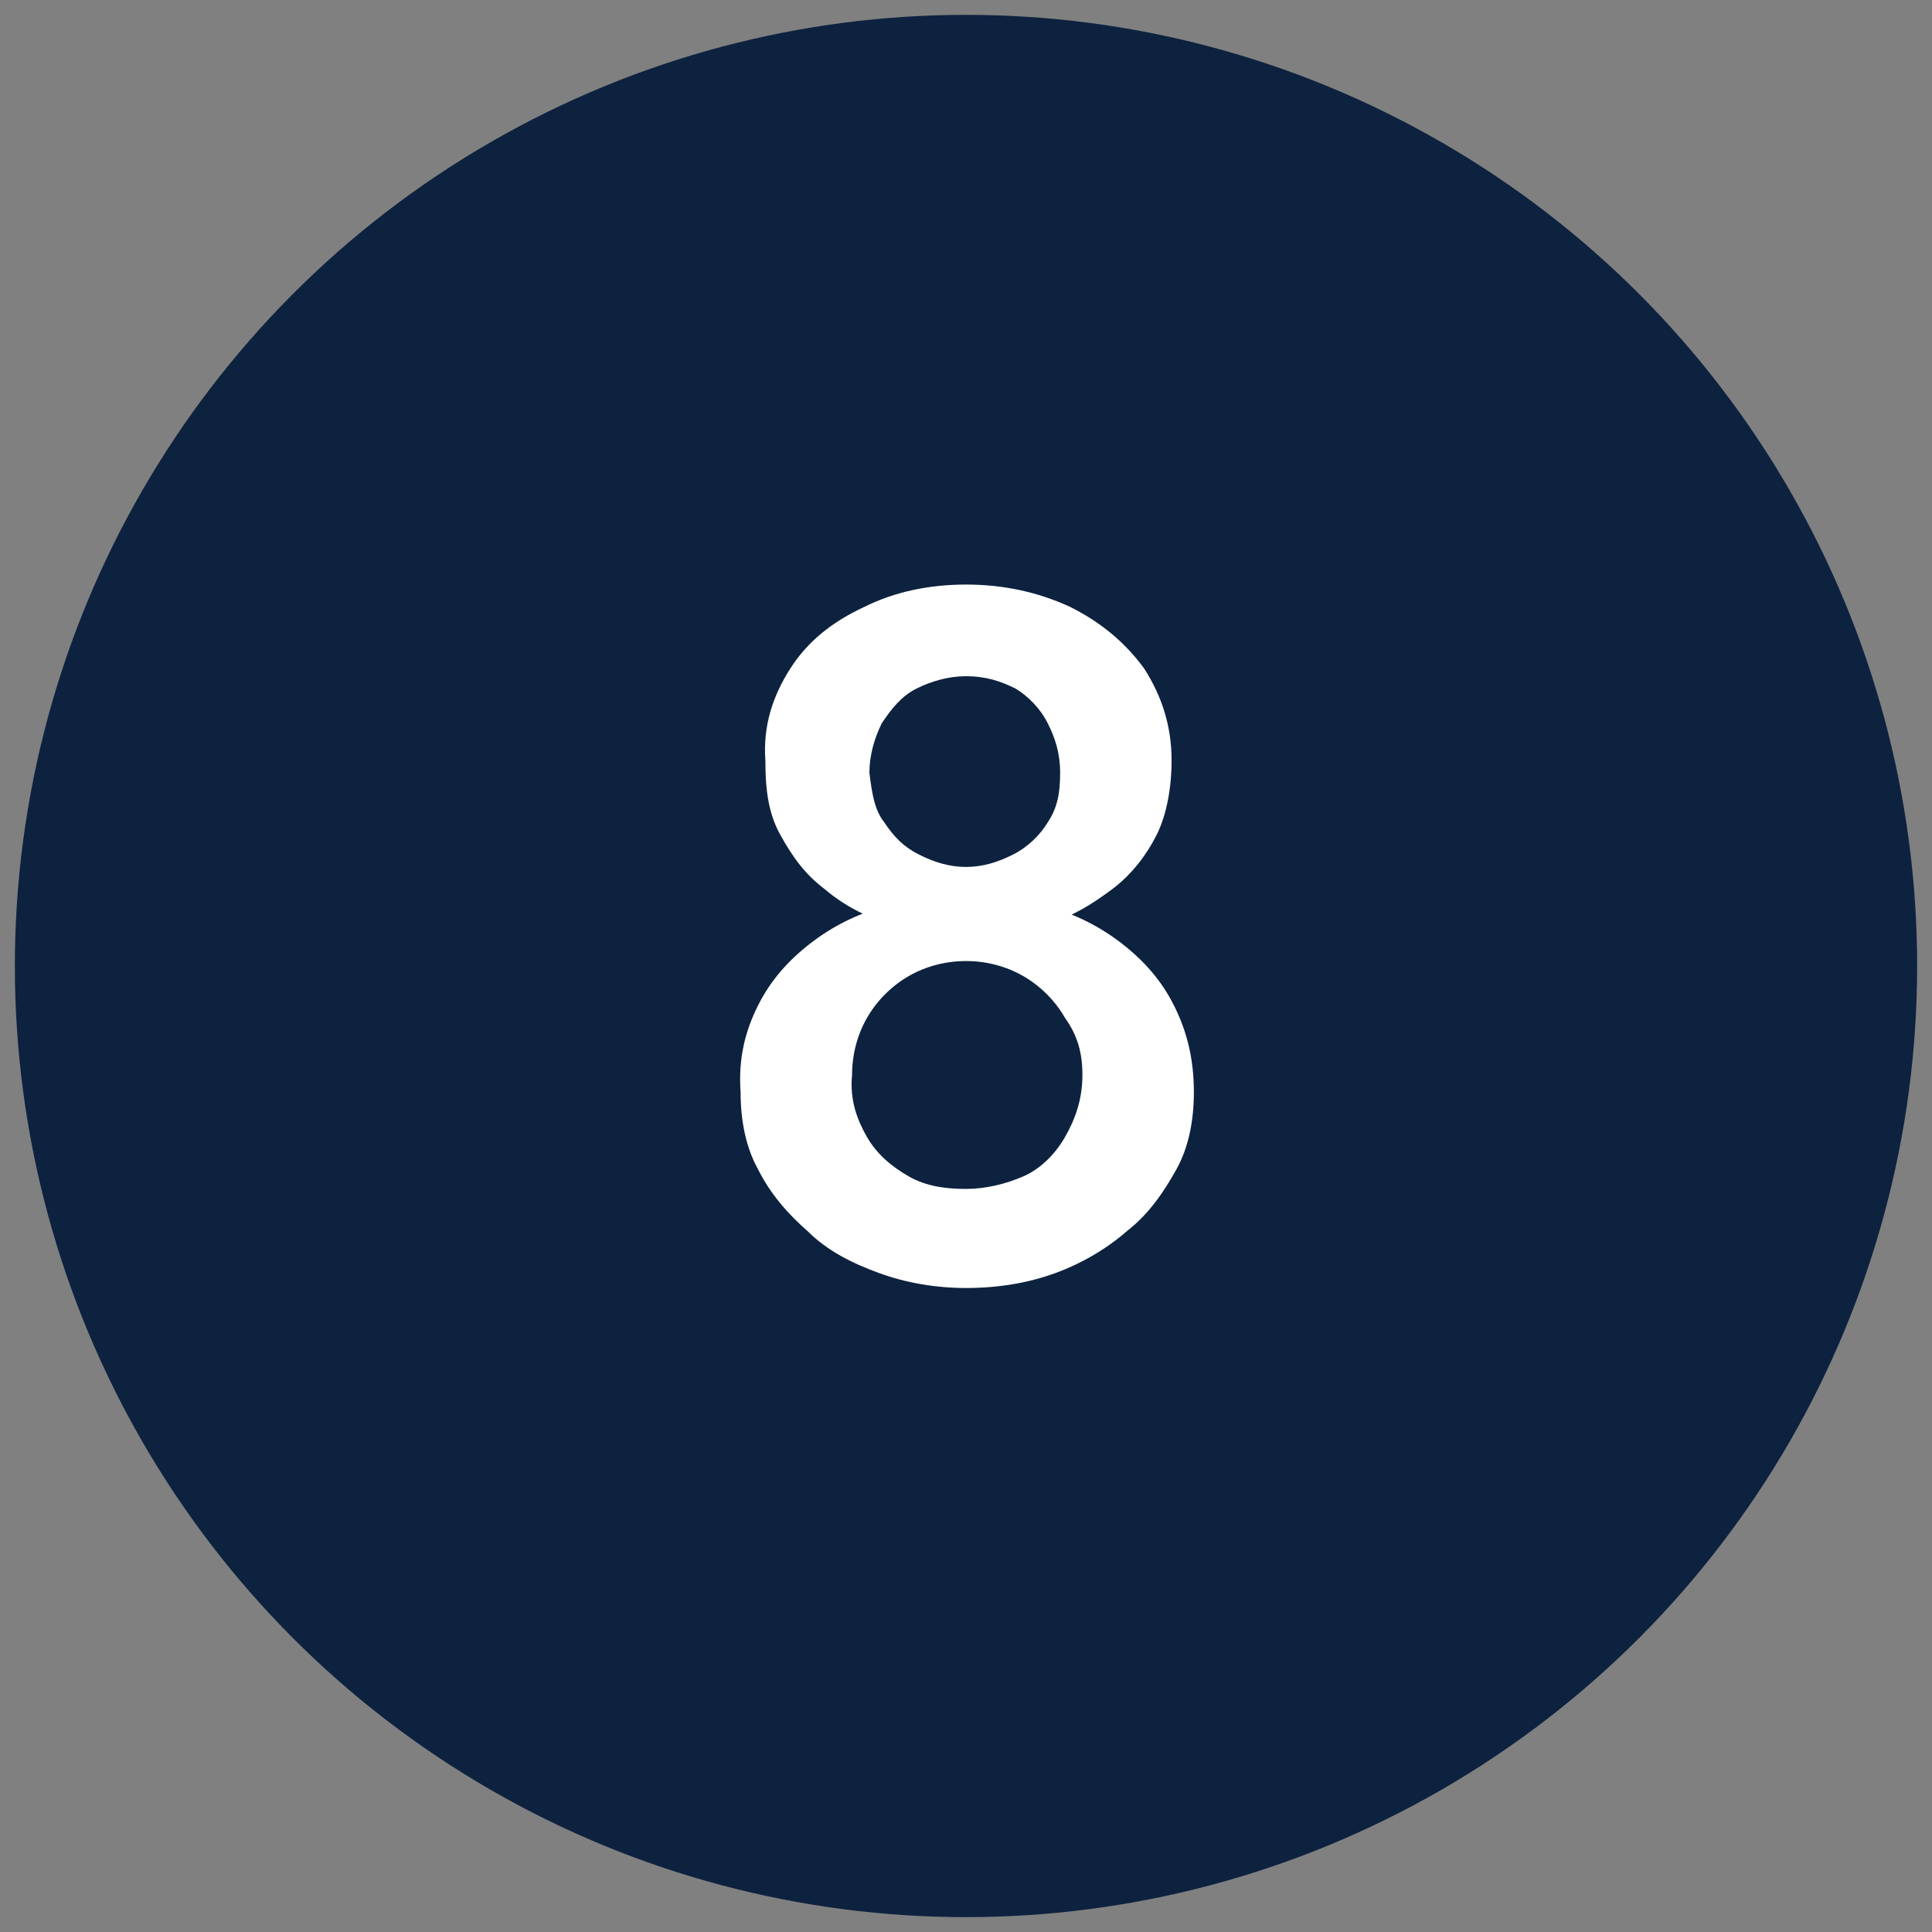
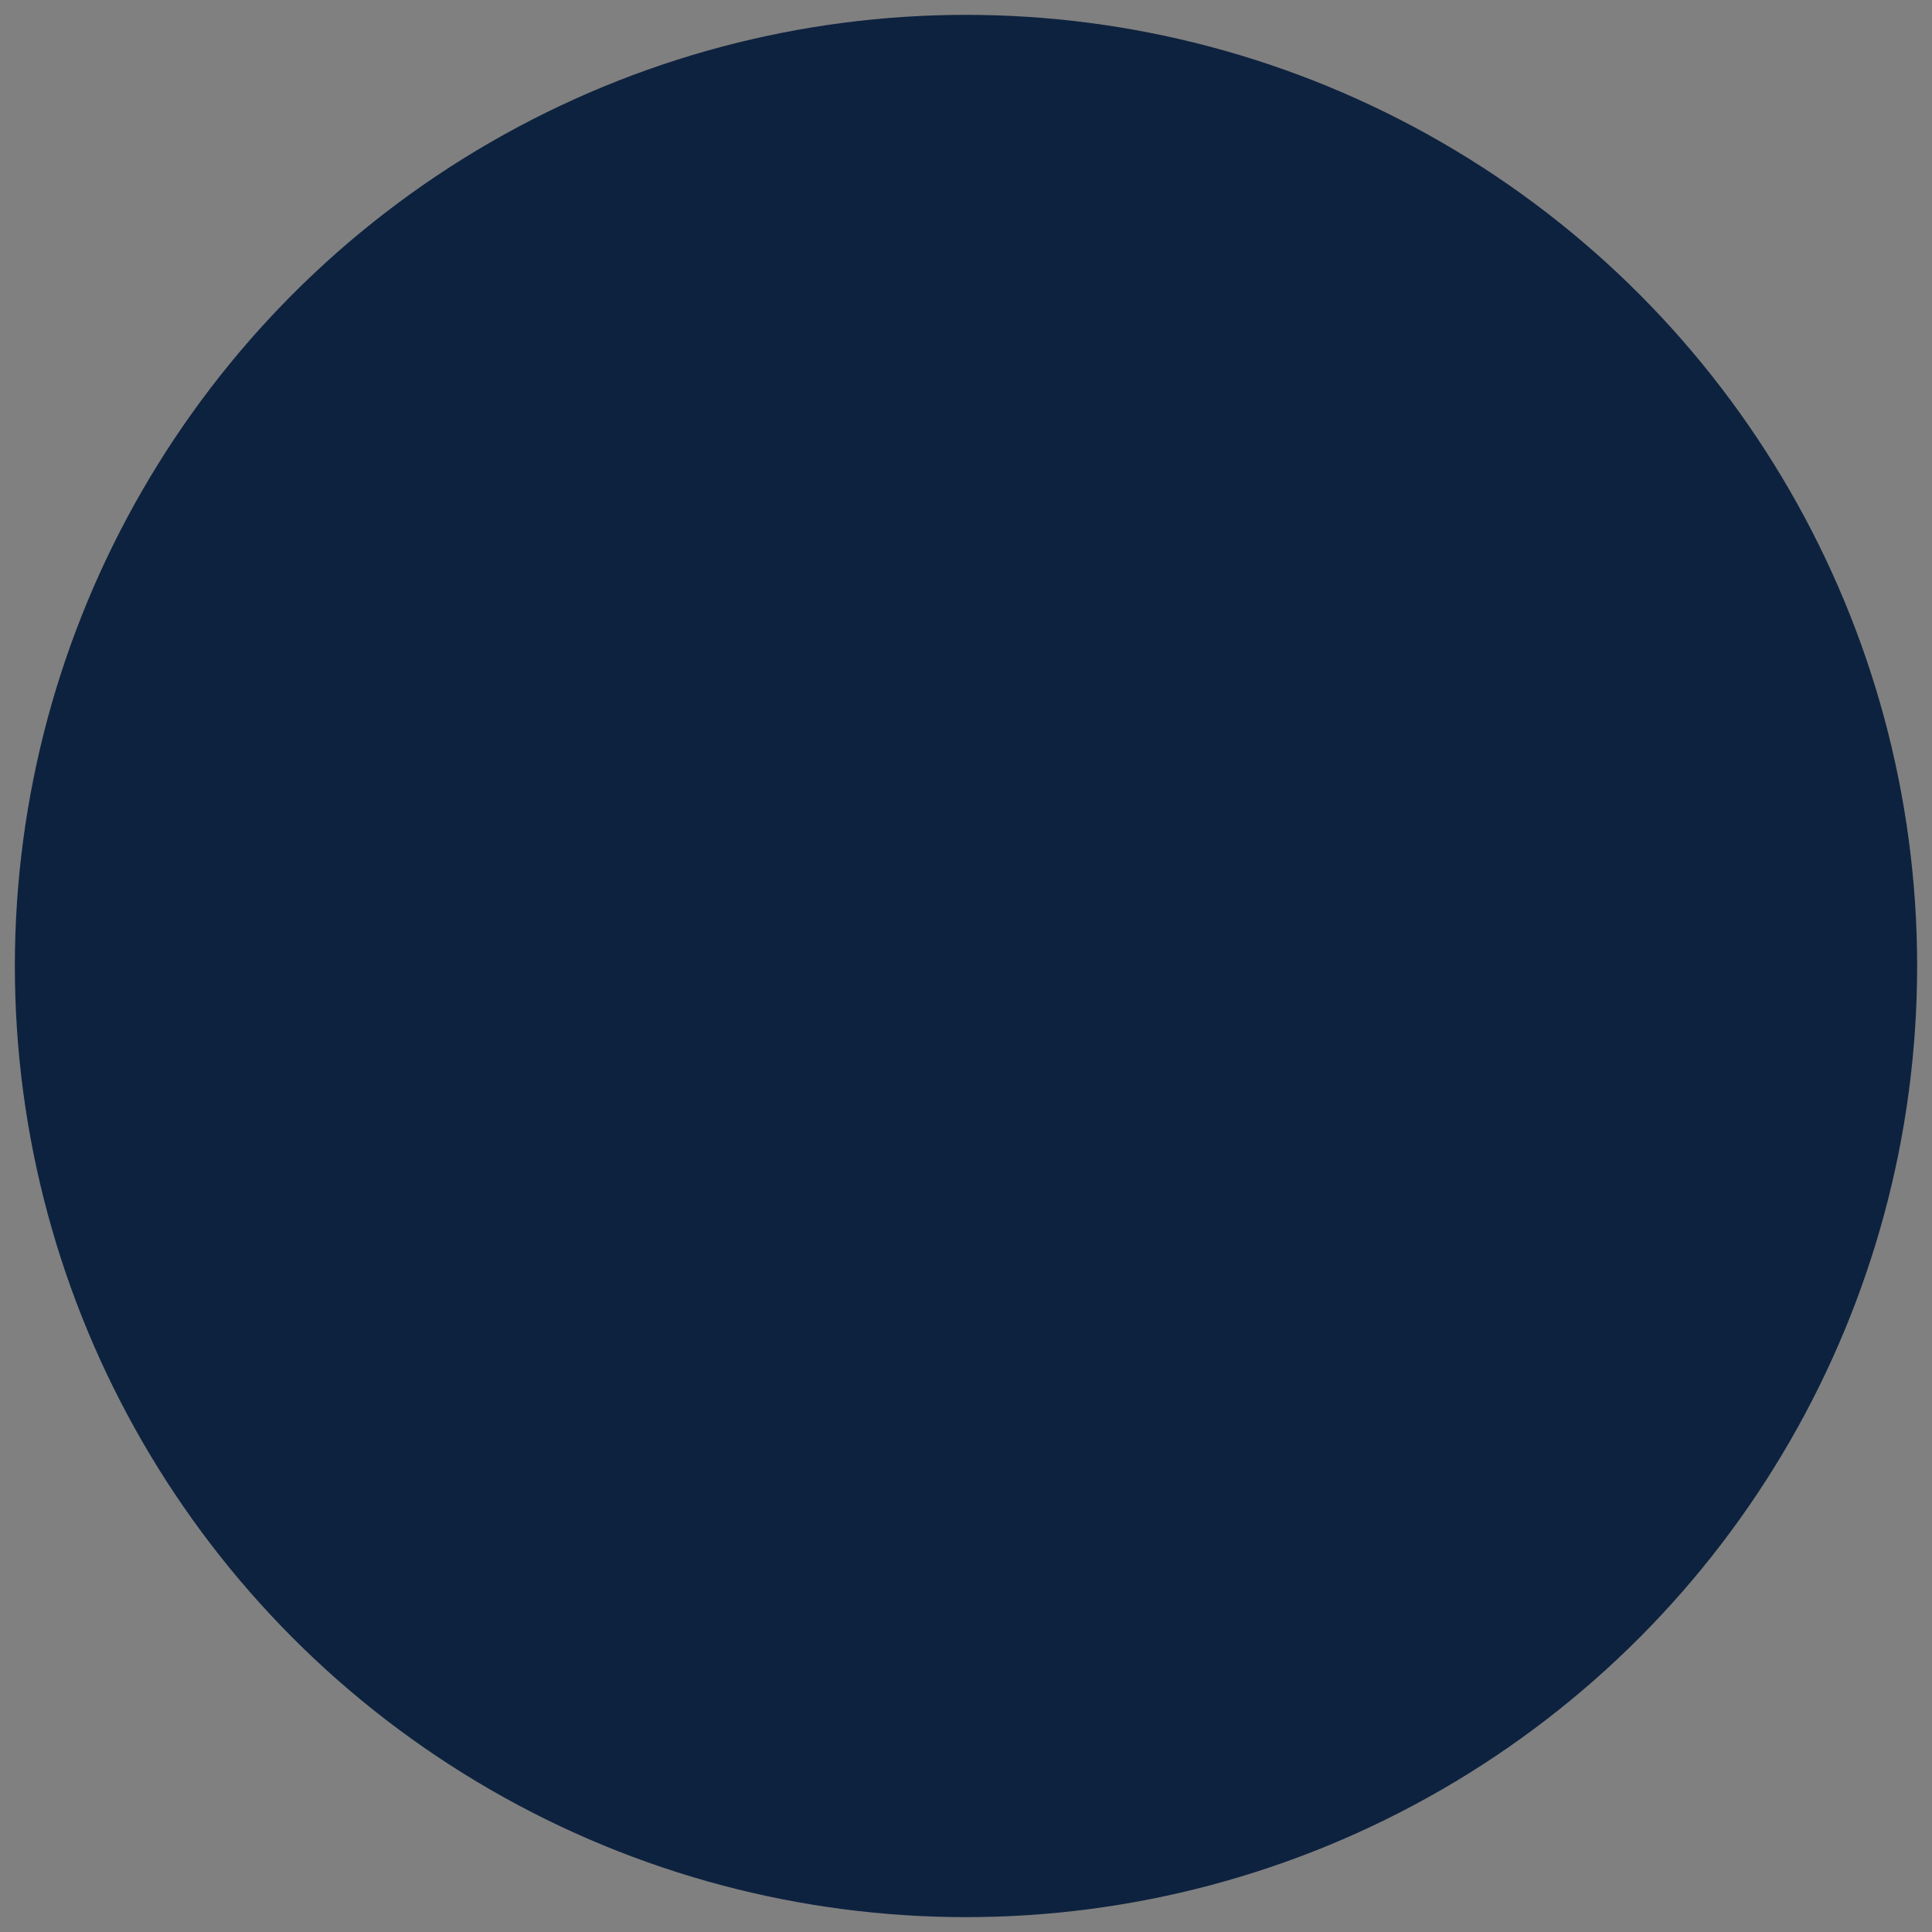
<svg xmlns="http://www.w3.org/2000/svg" version="1.1" id="Layer_1" x="0px" y="0px" viewBox="0 0 78 78" style="enable-background:new 0 0 78 78;" xml:space="preserve">
  <rect x="0" y="0" width="78" height="78" fill="#808080" stroke="none" />
  <style type="text/css">
	.st0{fill:#0D223F;}
	.st1{fill:#FFFFFF;}
</style>
  <g>
    <circle class="st0" cx="39" cy="39" r="38.4" />
    <g>
-       <path class="st1" d="M30.6,40.6c0.5-1,1.2-1.8,2.1-2.5c0.9-0.7,1.9-1.2,3-1.5c1.1-0.3,2.2-0.5,3.3-0.5c1.1,0,2.2,0.2,3.3,0.5    c1.1,0.3,2.1,0.8,3,1.5s1.6,1.5,2.1,2.5c0.5,1,0.8,2.1,0.8,3.5c0,1.1-0.2,2.2-0.7,3.1s-1.1,1.8-2,2.5c-0.8,0.7-1.8,1.3-2.9,1.7    c-1.1,0.4-2.3,0.6-3.6,0.6c-1.2,0-2.4-0.2-3.5-0.6c-1.1-0.4-2.1-0.9-2.9-1.7c-0.8-0.7-1.5-1.5-2-2.5c-0.5-0.9-0.7-2-0.7-3.1    C29.8,42.7,30.1,41.6,30.6,40.6z M31.9,27c0.7-1.1,1.7-1.9,3-2.5c1.2-0.6,2.6-0.9,4.1-0.9c1.5,0,2.9,0.3,4.2,0.9    c1.2,0.6,2.2,1.4,3,2.5c0.7,1.1,1.1,2.3,1.1,3.7c0,1.1-0.2,2.2-0.6,3s-1,1.6-1.8,2.2c-0.8,0.6-1.6,1.1-2.6,1.4    c-1,0.3-2.1,0.5-3.2,0.5c-1.1,0-2.2-0.2-3.2-0.5c-1-0.3-1.9-0.8-2.6-1.4c-0.8-0.6-1.3-1.3-1.8-2.2s-0.6-1.9-0.6-3    C30.8,29.3,31.2,28.1,31.9,27z M35,45.9c0.4,0.7,1,1.2,1.7,1.6S38.2,48,39,48c0.8,0,1.6-0.2,2.3-0.5s1.3-0.9,1.7-1.6    c0.4-0.7,0.7-1.5,0.7-2.5c0-0.9-0.2-1.6-0.7-2.3c-0.4-0.7-1-1.3-1.7-1.7s-1.5-0.6-2.3-0.6c-0.8,0-1.6,0.2-2.3,0.6s-1.3,1-1.7,1.7    c-0.4,0.7-0.6,1.5-0.6,2.3C34.3,44.4,34.6,45.2,35,45.9z M35.7,33.2c0.4,0.6,0.8,1,1.4,1.3s1.2,0.5,1.9,0.5c0.7,0,1.3-0.2,1.9-0.5    s1.1-0.8,1.4-1.3c0.4-0.6,0.5-1.2,0.5-2c0-0.8-0.2-1.4-0.5-2c-0.3-0.6-0.8-1.1-1.3-1.4c-0.6-0.3-1.2-0.5-2-0.5    c-0.7,0-1.4,0.2-2,0.5s-1,0.8-1.4,1.4c-0.3,0.6-0.5,1.3-0.5,2C35.2,32,35.3,32.7,35.7,33.2z" />
-     </g>
+       </g>
  </g>
</svg>